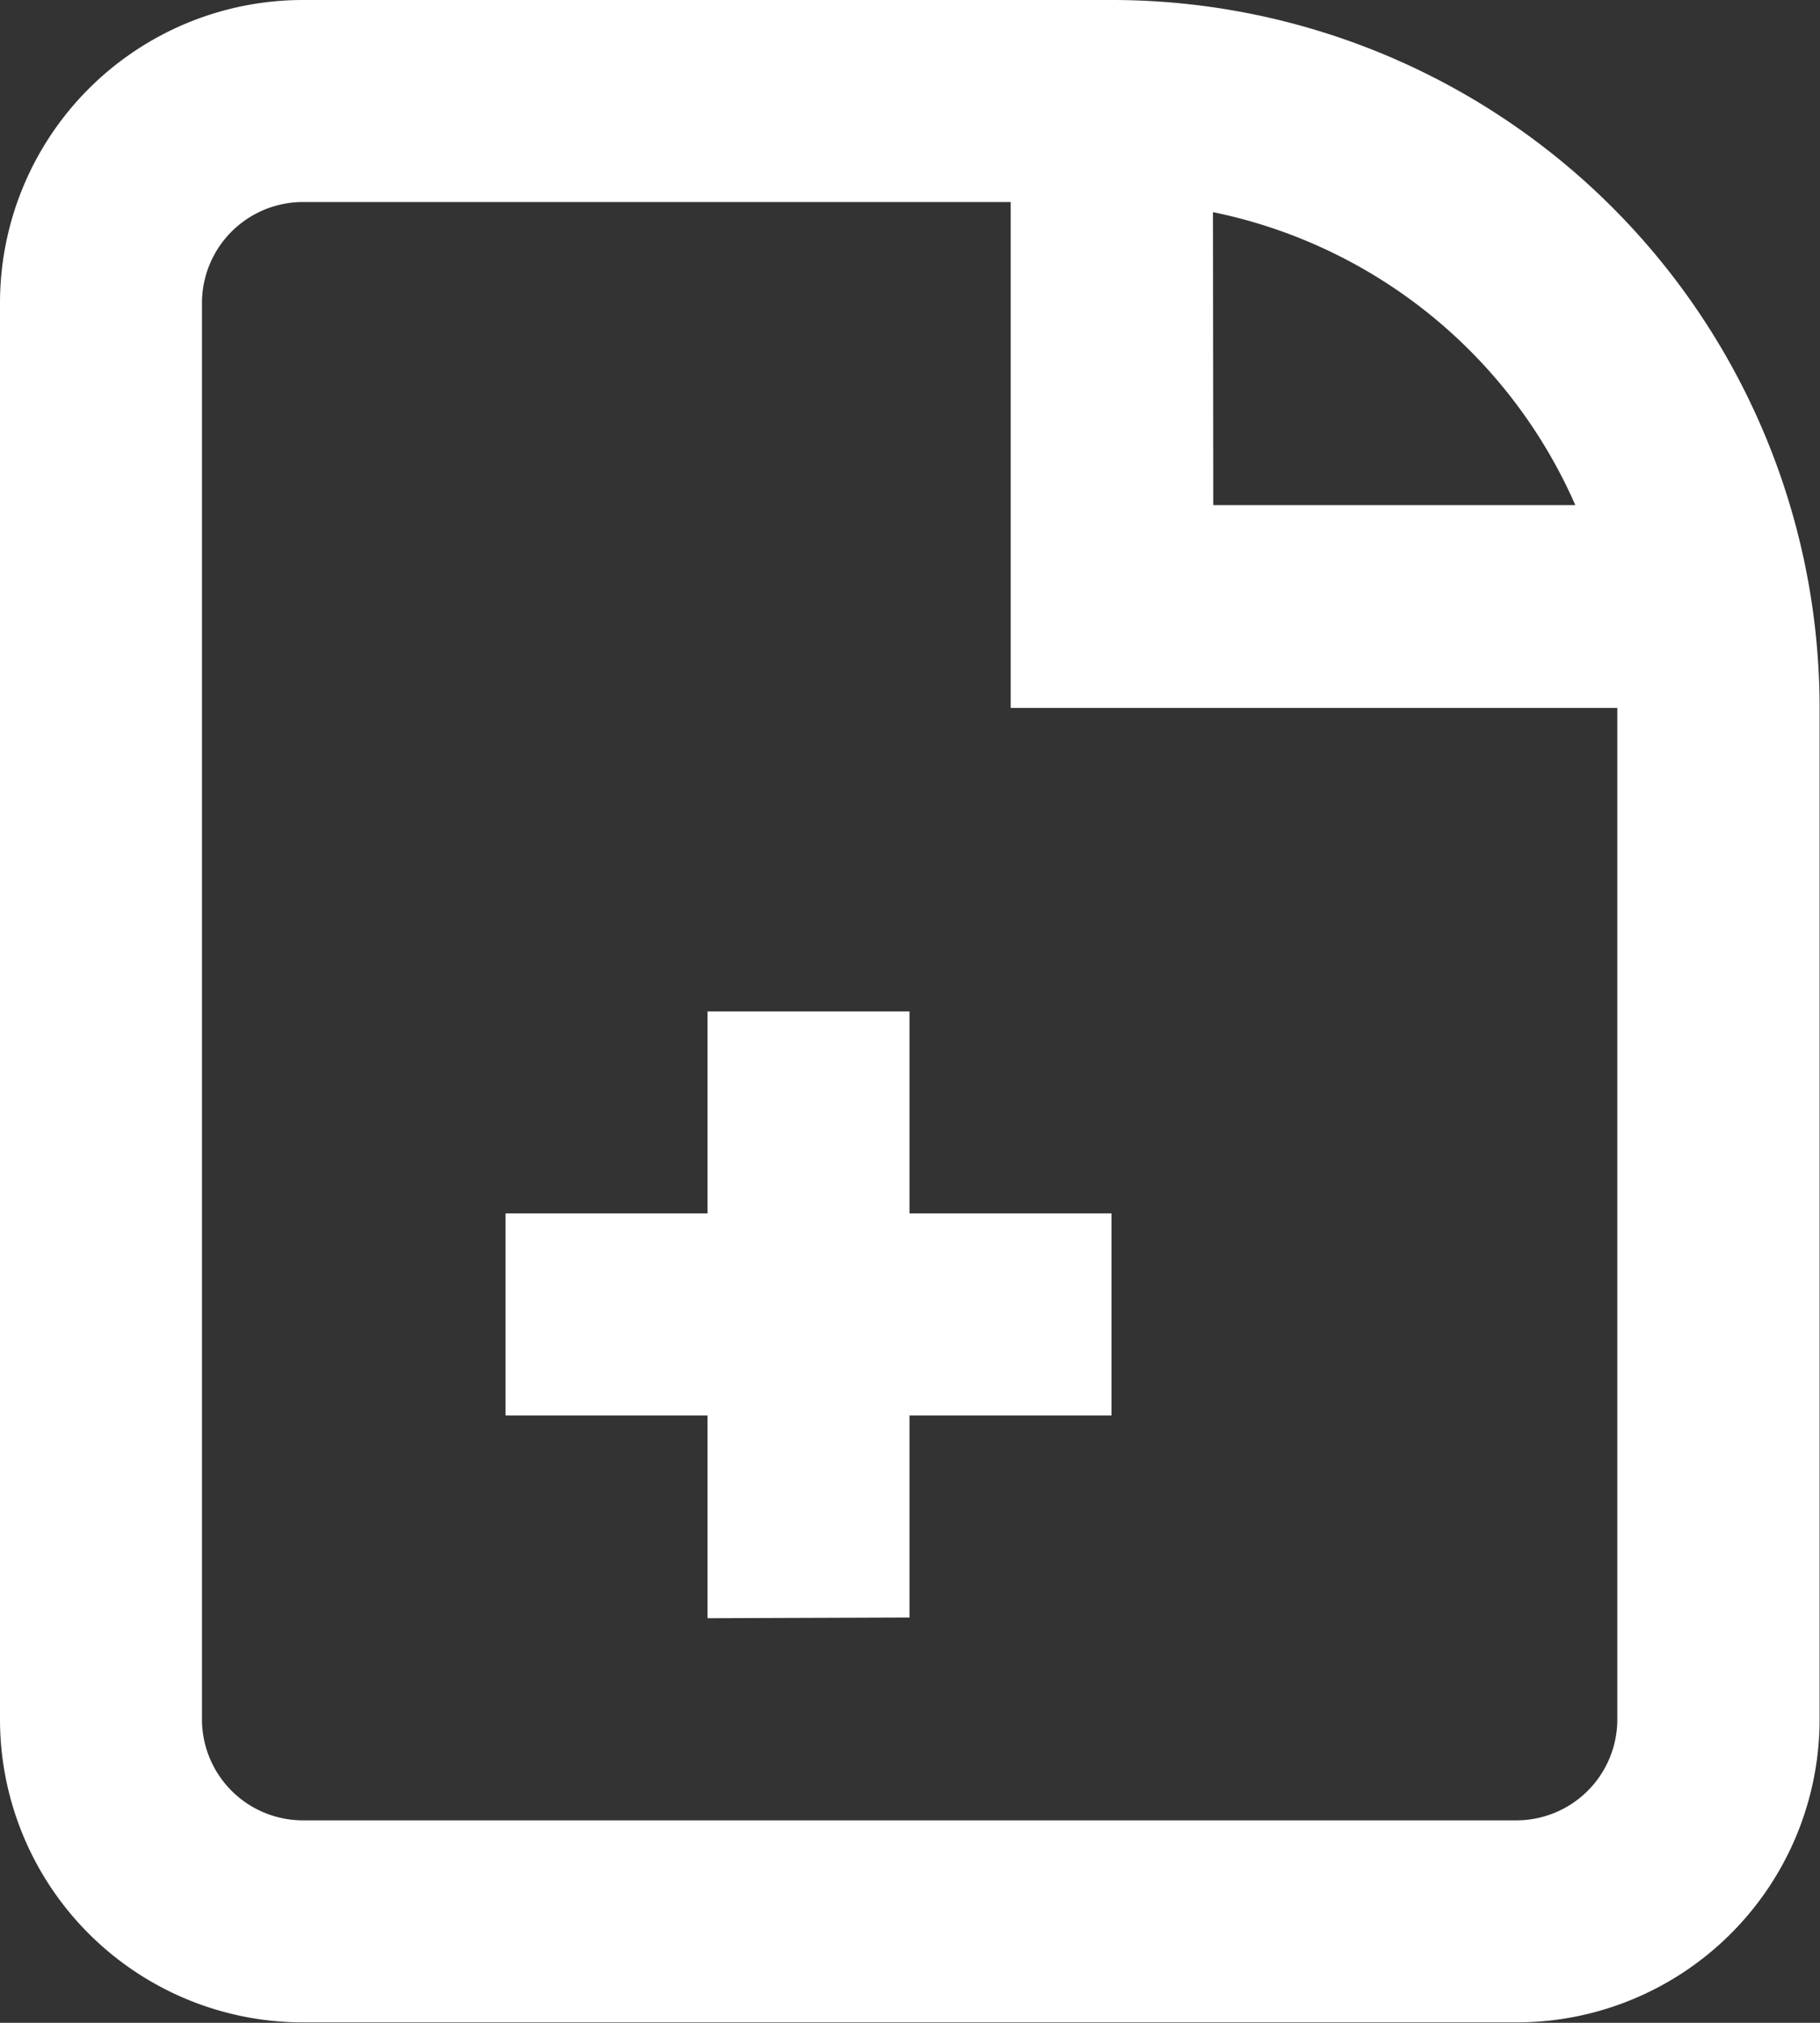
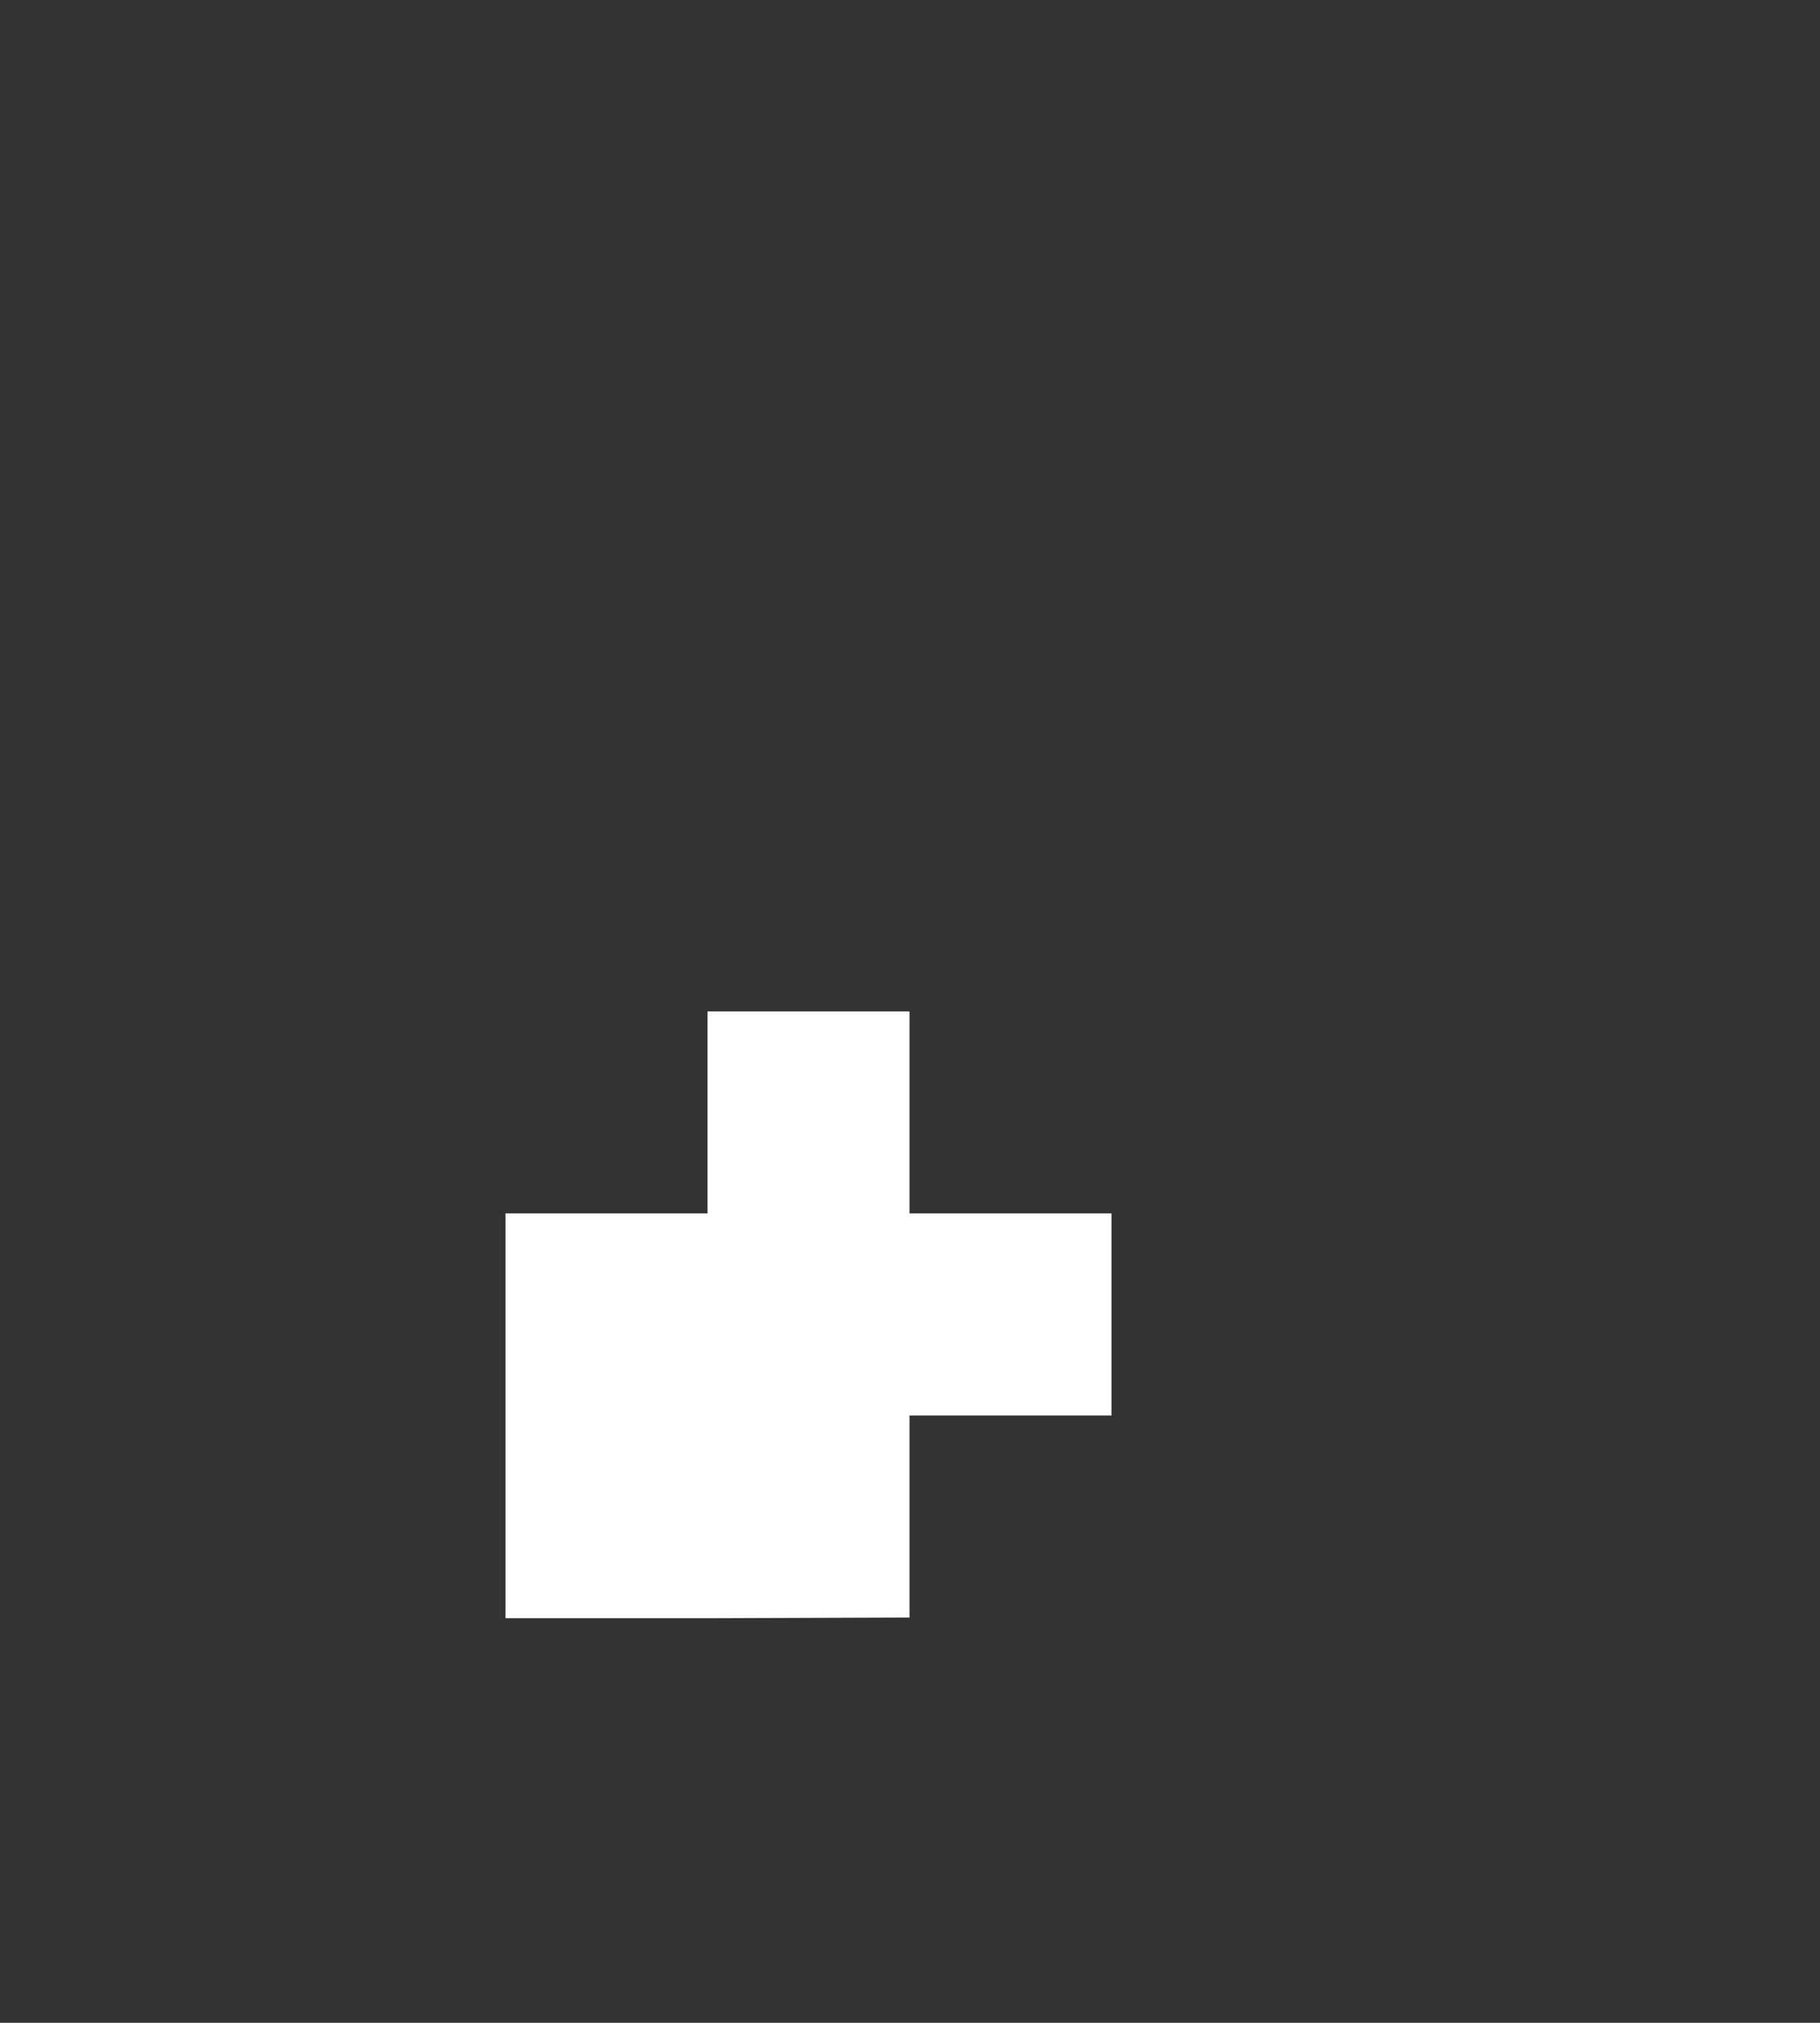
<svg xmlns="http://www.w3.org/2000/svg" id="file-add" width="18.022" height="20.024" viewBox="0 0 18.022 20.024">
  <rect x="0" y="0" width="18.022" height="20.024" fill="#333333" stroke="none" />
-   <path id="Path_534" data-name="Path 534" d="M10,18.007V16H8V14h2V12h2v2h2v2H12v2Z" transform="translate(-2.994 -1.988)" fill="#fff" />
-   <path id="Path_535" data-name="Path 535" d="M6,2A3,3,0,0,0,3,5V19.02a3,3,0,0,0,3,3H18.018a3,3,0,0,0,3-3V9.008A7.008,7.008,0,0,0,14.013,2ZM6,4h7.008V9.008h6.007V19.02a1,1,0,0,1-1,1H6a1,1,0,0,1-1-1V5A1,1,0,0,1,6,4Zm9.011.1a5.015,5.015,0,0,1,3.588,2.9H15.014Z" transform="translate(-3 -2)" fill="#fff" fill-rule="evenodd" />
+   <path id="Path_534" data-name="Path 534" d="M10,18.007H8V14h2V12h2v2h2v2H12v2Z" transform="translate(-2.994 -1.988)" fill="#fff" />
</svg>